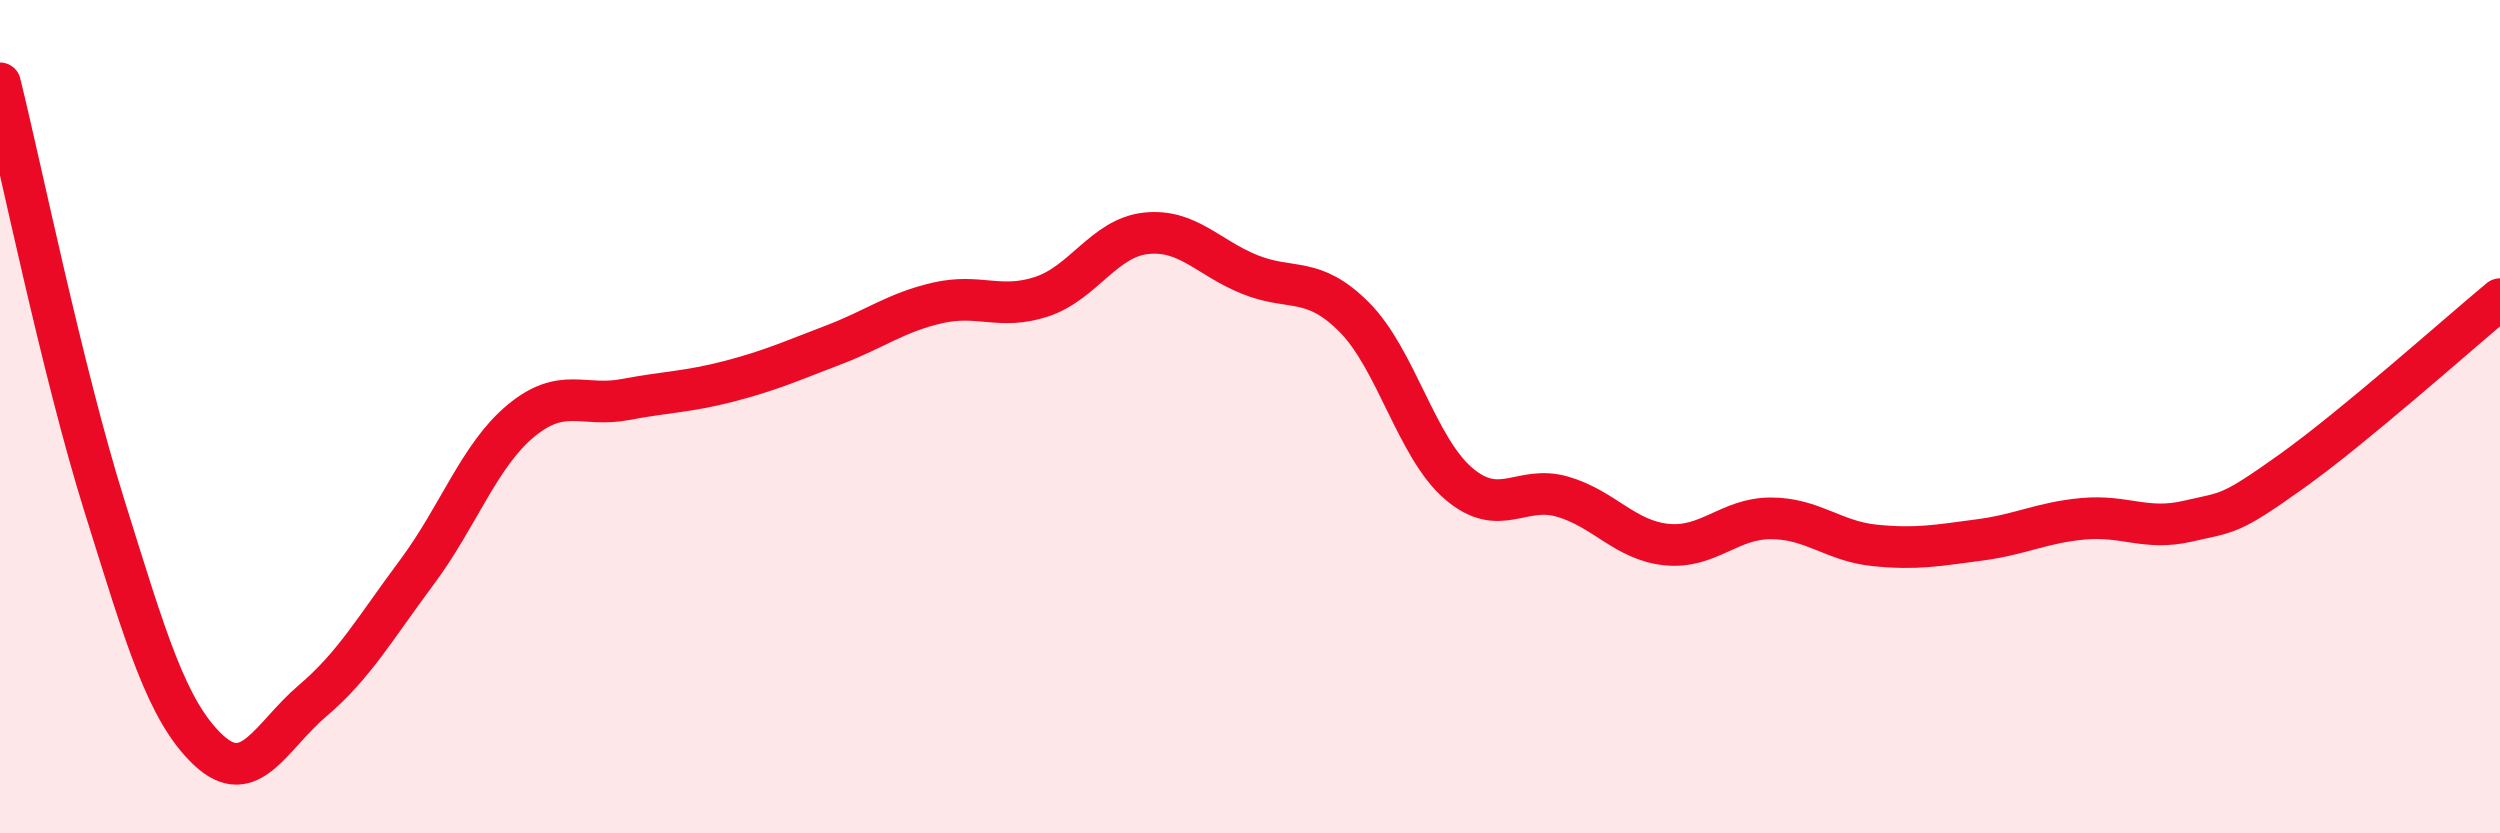
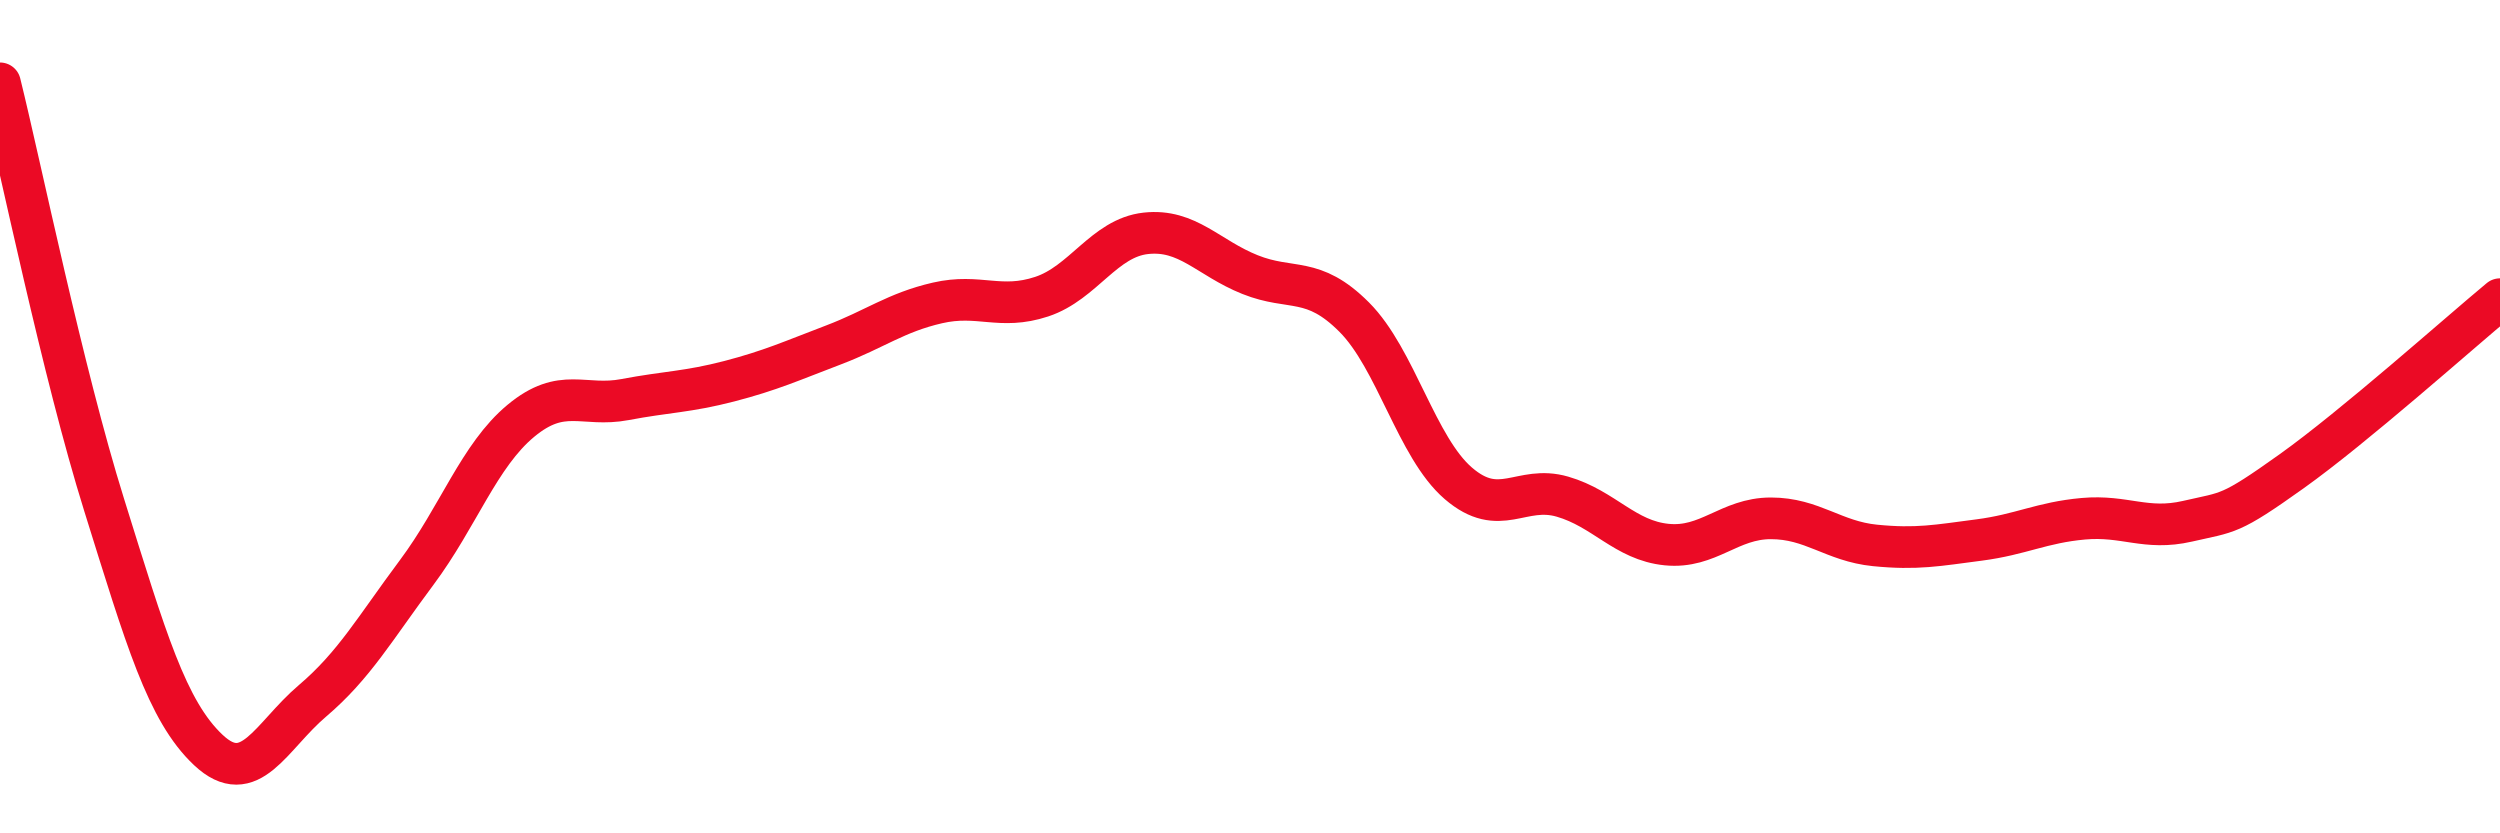
<svg xmlns="http://www.w3.org/2000/svg" width="60" height="20" viewBox="0 0 60 20">
-   <path d="M 0,2 C 0.5,4.02 1.5,8.92 2.5,12.12 C 3.5,15.32 4,17.06 5,18 C 6,18.94 6.5,17.67 7.5,16.82 C 8.5,15.97 9,15.08 10,13.74 C 11,12.4 11.5,10.93 12.5,10.1 C 13.5,9.27 14,9.78 15,9.59 C 16,9.4 16.5,9.41 17.5,9.15 C 18.5,8.89 19,8.66 20,8.28 C 21,7.9 21.5,7.5 22.5,7.27 C 23.5,7.04 24,7.45 25,7.12 C 26,6.79 26.5,5.71 27.5,5.6 C 28.5,5.49 29,6.19 30,6.59 C 31,6.99 31.5,6.61 32.5,7.61 C 33.5,8.61 34,10.74 35,11.6 C 36,12.46 36.5,11.63 37.5,11.92 C 38.5,12.21 39,12.97 40,13.07 C 41,13.17 41.5,12.44 42.5,12.44 C 43.5,12.44 44,12.99 45,13.09 C 46,13.19 46.5,13.09 47.5,12.96 C 48.5,12.83 49,12.54 50,12.45 C 51,12.36 51.5,12.74 52.5,12.51 C 53.5,12.28 53.5,12.38 55,11.31 C 56.5,10.24 59,8.01 60,7.18L60 20L0 20Z" fill="#EB0A25" opacity="0.1" stroke-linecap="round" stroke-linejoin="round" />
  <path d="M 0,2 C 0.5,4.02 1.5,8.92 2.5,12.12 C 3.5,15.32 4,17.06 5,18 C 6,18.94 6.5,17.67 7.5,16.82 C 8.5,15.97 9,15.08 10,13.74 C 11,12.4 11.5,10.93 12.5,10.1 C 13.5,9.27 14,9.78 15,9.59 C 16,9.4 16.5,9.41 17.5,9.15 C 18.5,8.89 19,8.66 20,8.28 C 21,7.9 21.5,7.5 22.5,7.27 C 23.5,7.04 24,7.45 25,7.12 C 26,6.79 26.5,5.71 27.5,5.6 C 28.5,5.49 29,6.19 30,6.59 C 31,6.99 31.5,6.61 32.5,7.61 C 33.5,8.61 34,10.74 35,11.6 C 36,12.46 36.5,11.63 37.5,11.92 C 38.5,12.21 39,12.97 40,13.07 C 41,13.17 41.5,12.44 42.5,12.44 C 43.5,12.44 44,12.99 45,13.09 C 46,13.19 46.5,13.09 47.5,12.96 C 48.5,12.83 49,12.54 50,12.45 C 51,12.36 51.5,12.74 52.5,12.51 C 53.5,12.28 53.5,12.38 55,11.31 C 56.5,10.24 59,8.01 60,7.18" stroke="#EB0A25" stroke-width="1" fill="none" stroke-linecap="round" stroke-linejoin="round" />
</svg>